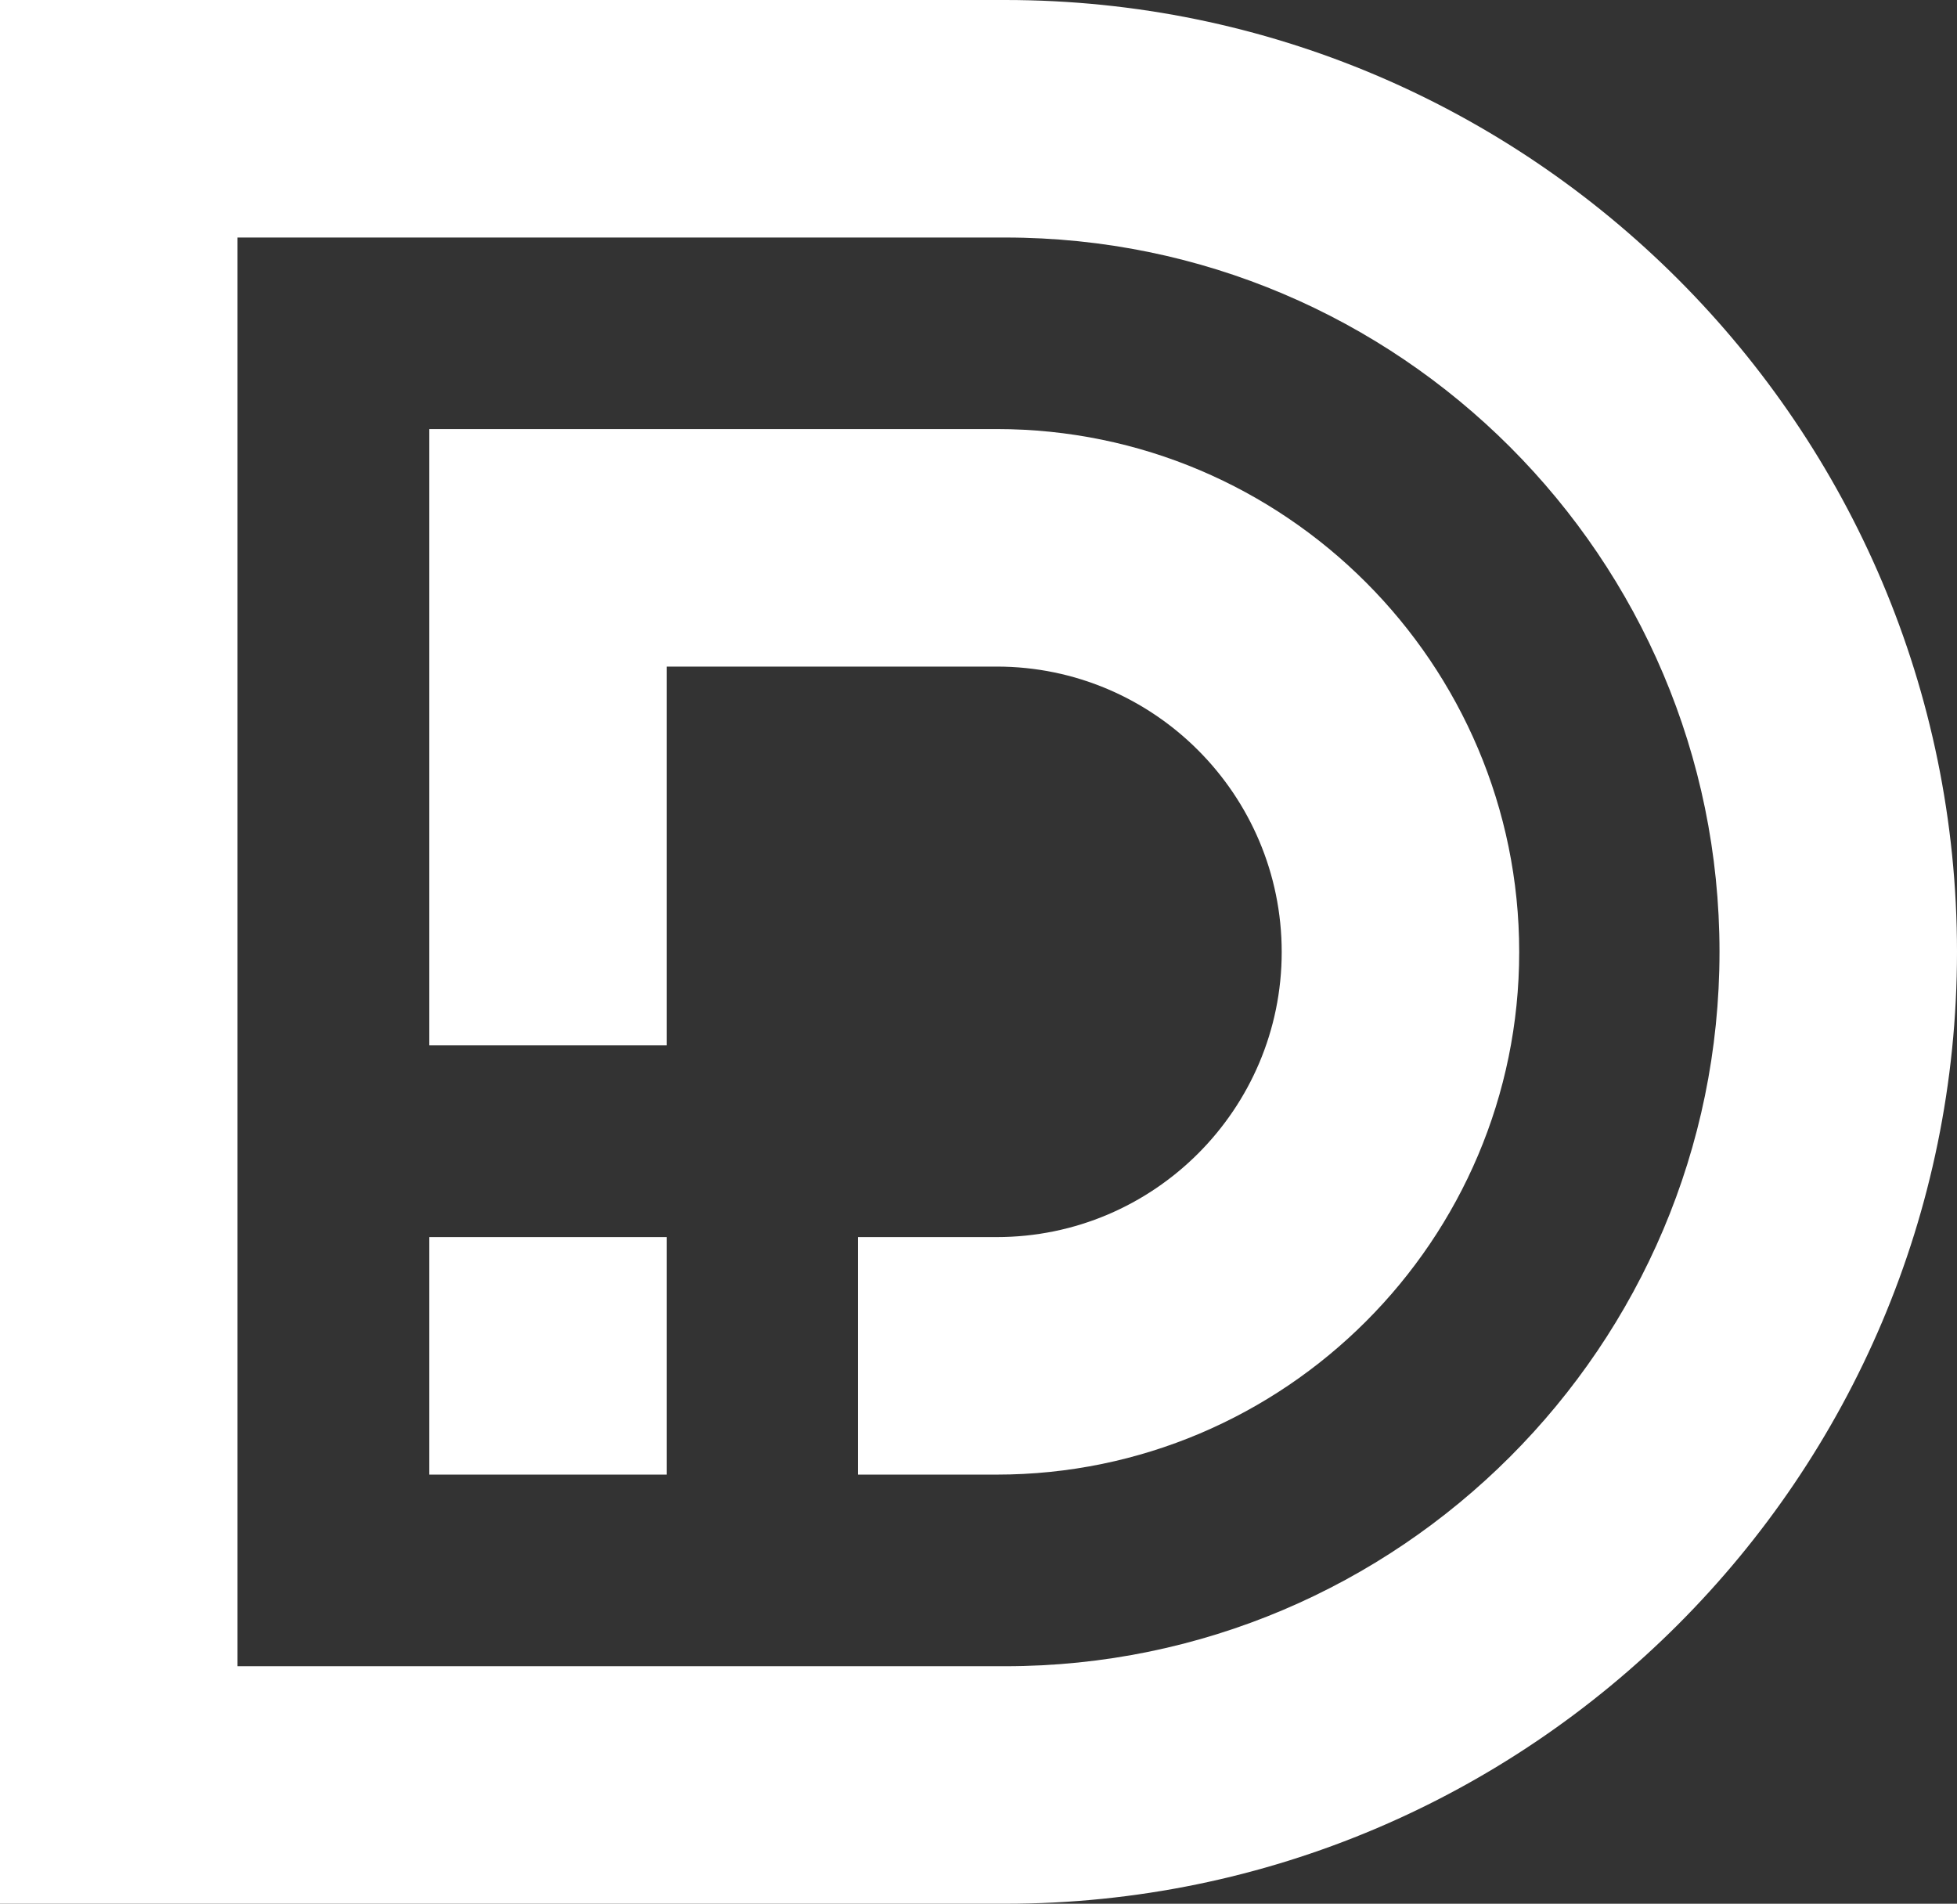
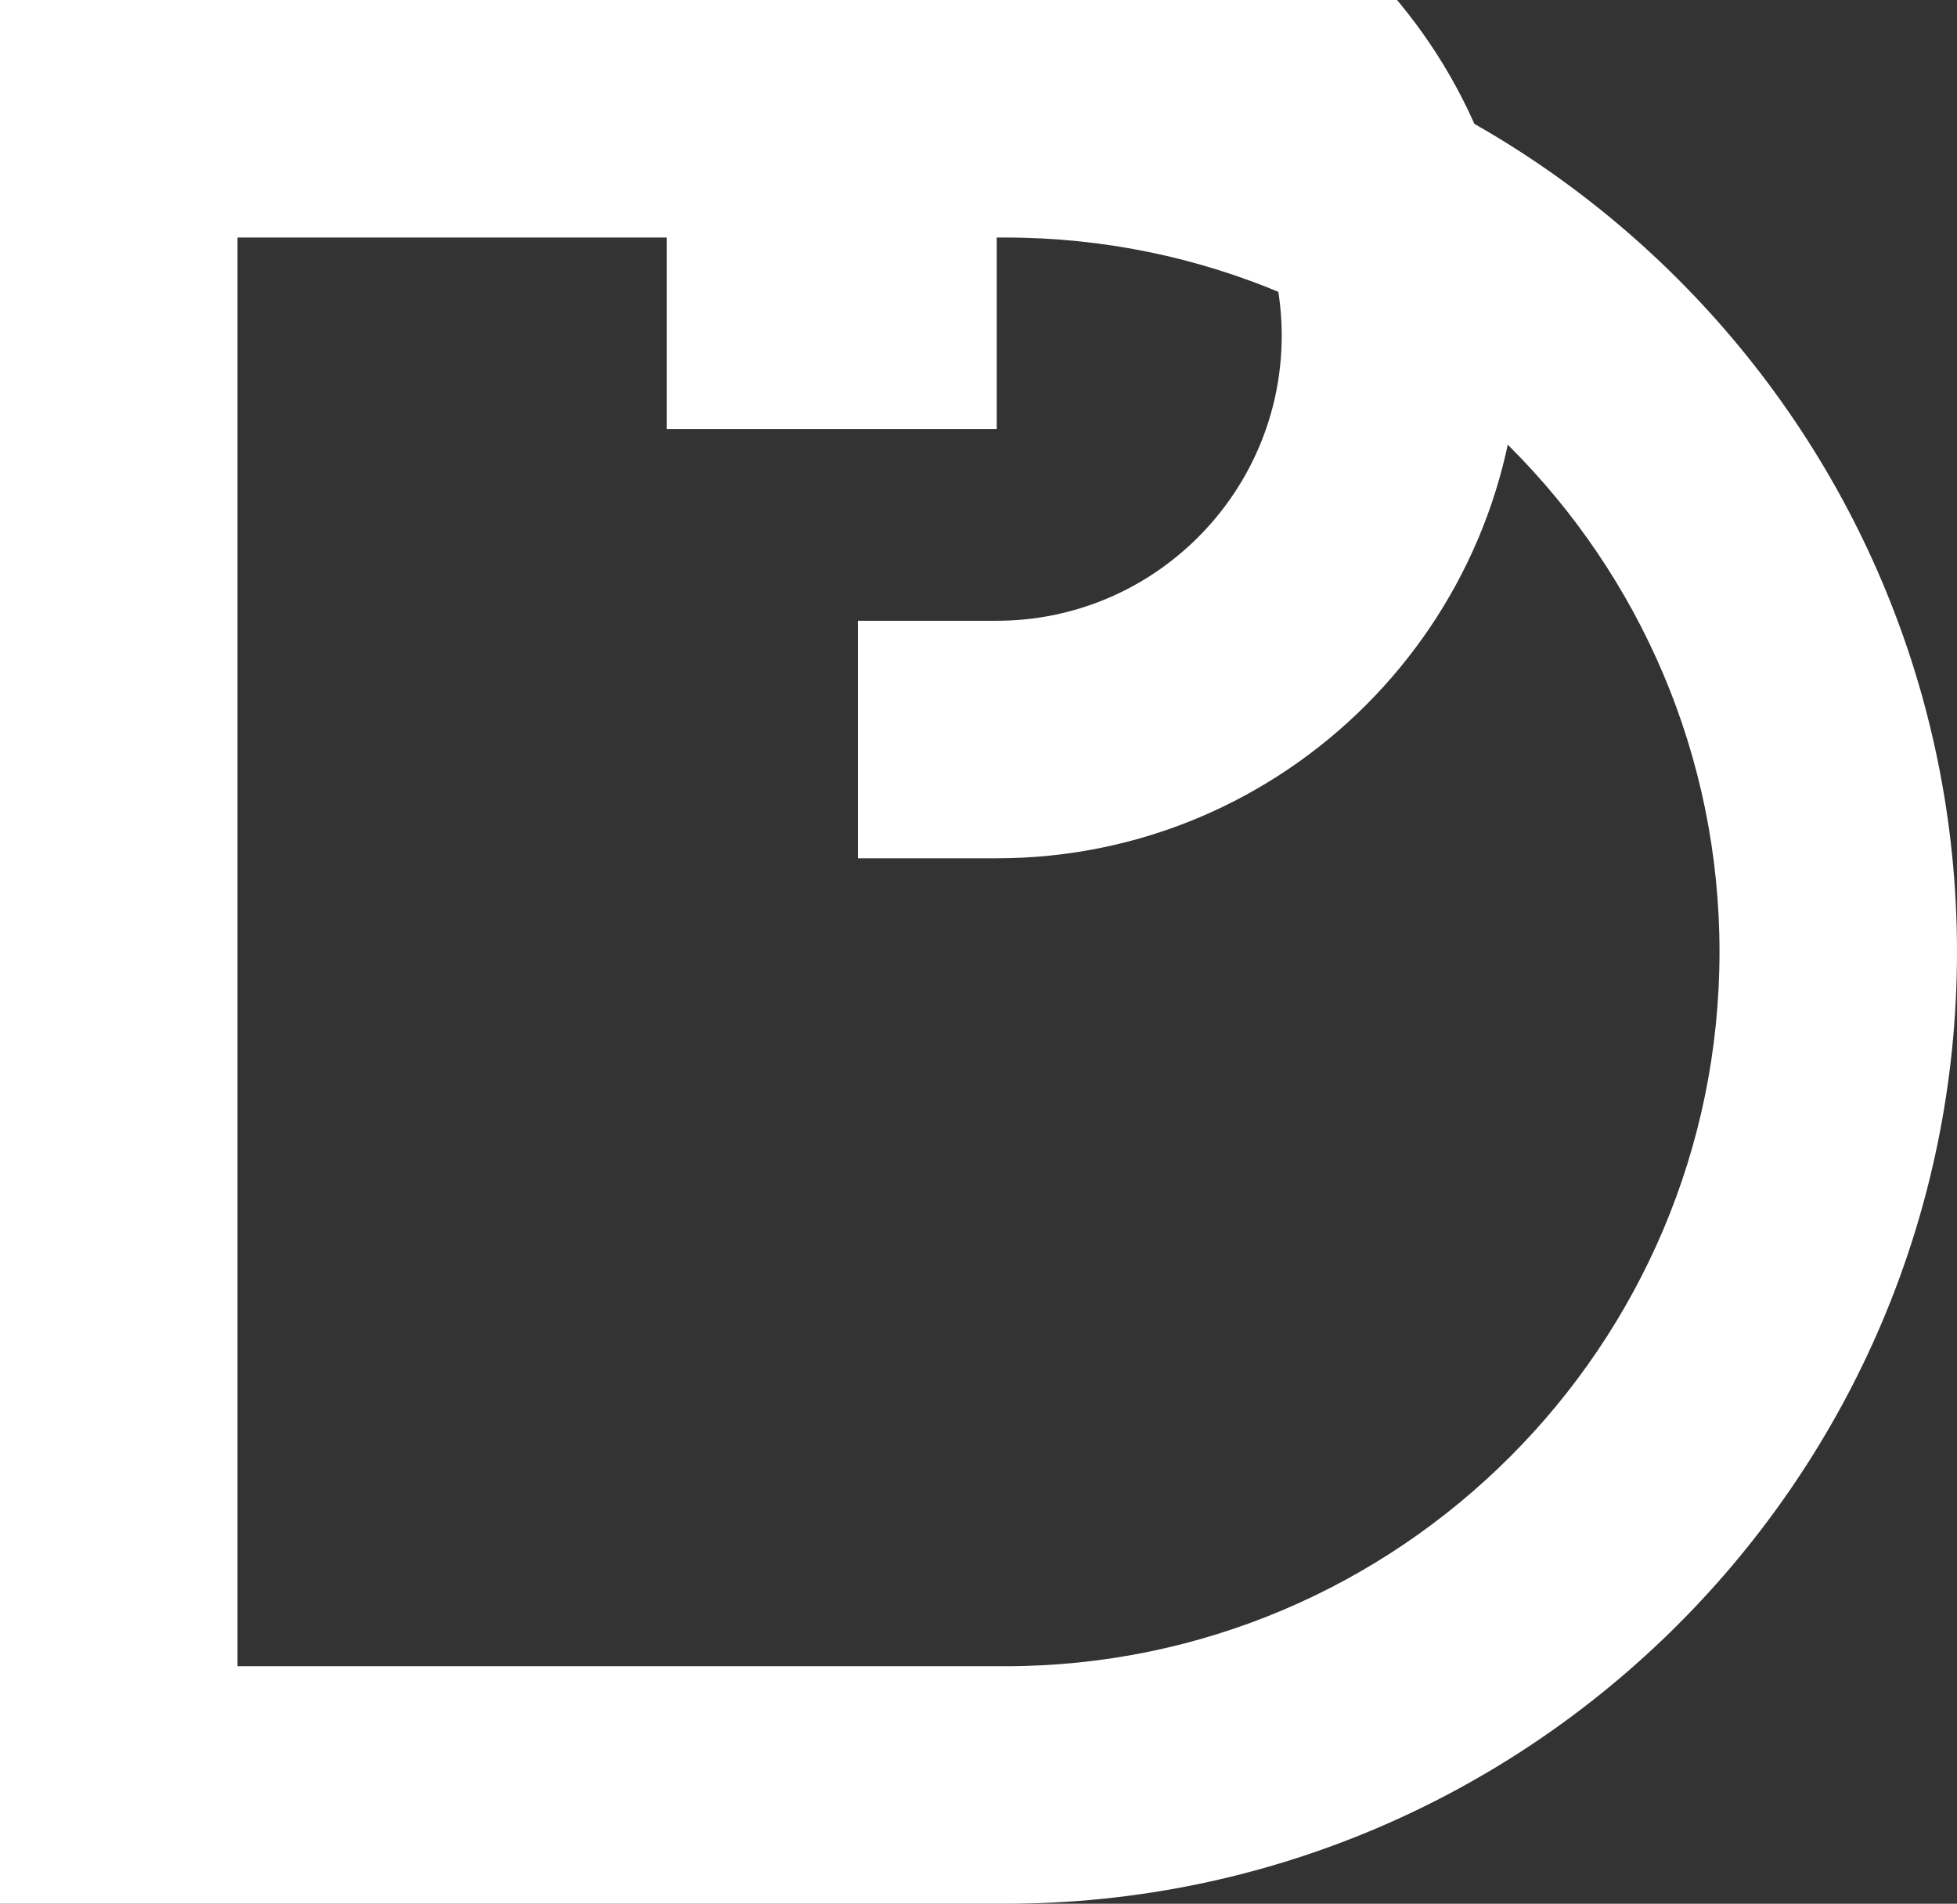
<svg xmlns="http://www.w3.org/2000/svg" id="uuid-015f1617-11ae-44b3-9e2f-4494685716ee" viewBox="0 0 296.092 288">
  <rect x="0" y="0" width="296.092" height="288" fill="#333333" stroke="none" />
  <defs>
    <style>.cls-1{fill:#fff;}</style>
  </defs>
  <path class="cls-1" d="m152.092,0H0v288h152.092c79.403,0,144-64.597,144-144S231.495,0,152.092,0Zm108.067,144c0,59.587-48.48,108.067-108.067,108.067H35.933V35.933h116.159c59.587,0,108.067,48.48,108.067,108.067Z" />
-   <rect class="cls-1" x="64.939" y="187.146" width="35.933" height="35.933" />
-   <path class="cls-1" d="m150.804,64.909h-85.865v93.237h35.933v-57.305h49.932c23.776,0,43.116,19.37,43.116,43.183,0,23.776-19.34,43.122-43.116,43.122h-21v35.933h21c43.586,0,79.049-35.463,79.049-79.055,0-43.622-35.463-79.116-79.049-79.116Z" />
+   <path class="cls-1" d="m150.804,64.909h-85.865h35.933v-57.305h49.932c23.776,0,43.116,19.37,43.116,43.183,0,23.776-19.34,43.122-43.116,43.122h-21v35.933h21c43.586,0,79.049-35.463,79.049-79.055,0-43.622-35.463-79.116-79.049-79.116Z" />
</svg>